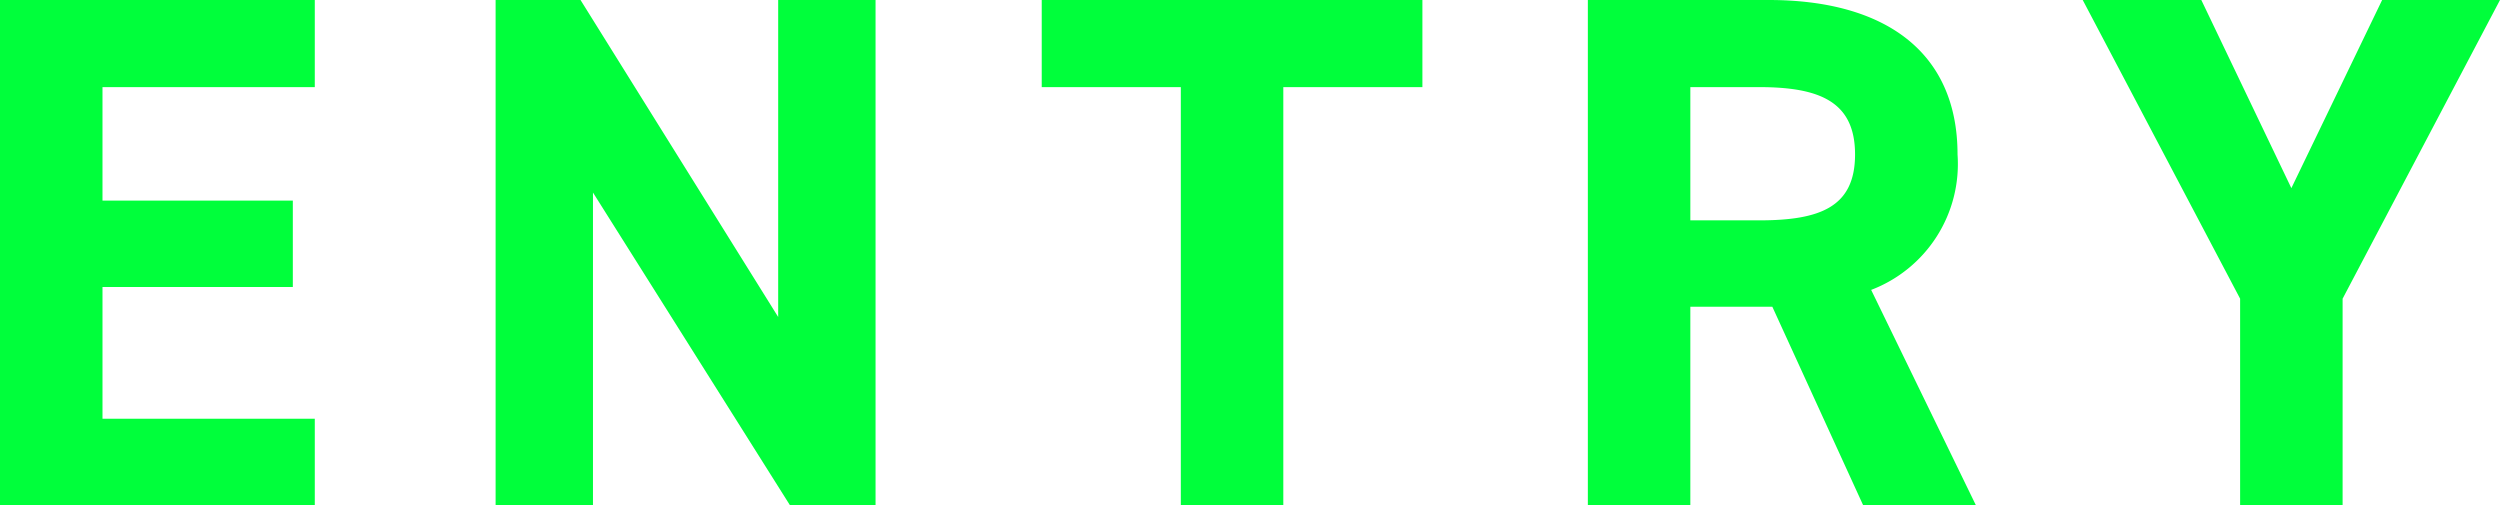
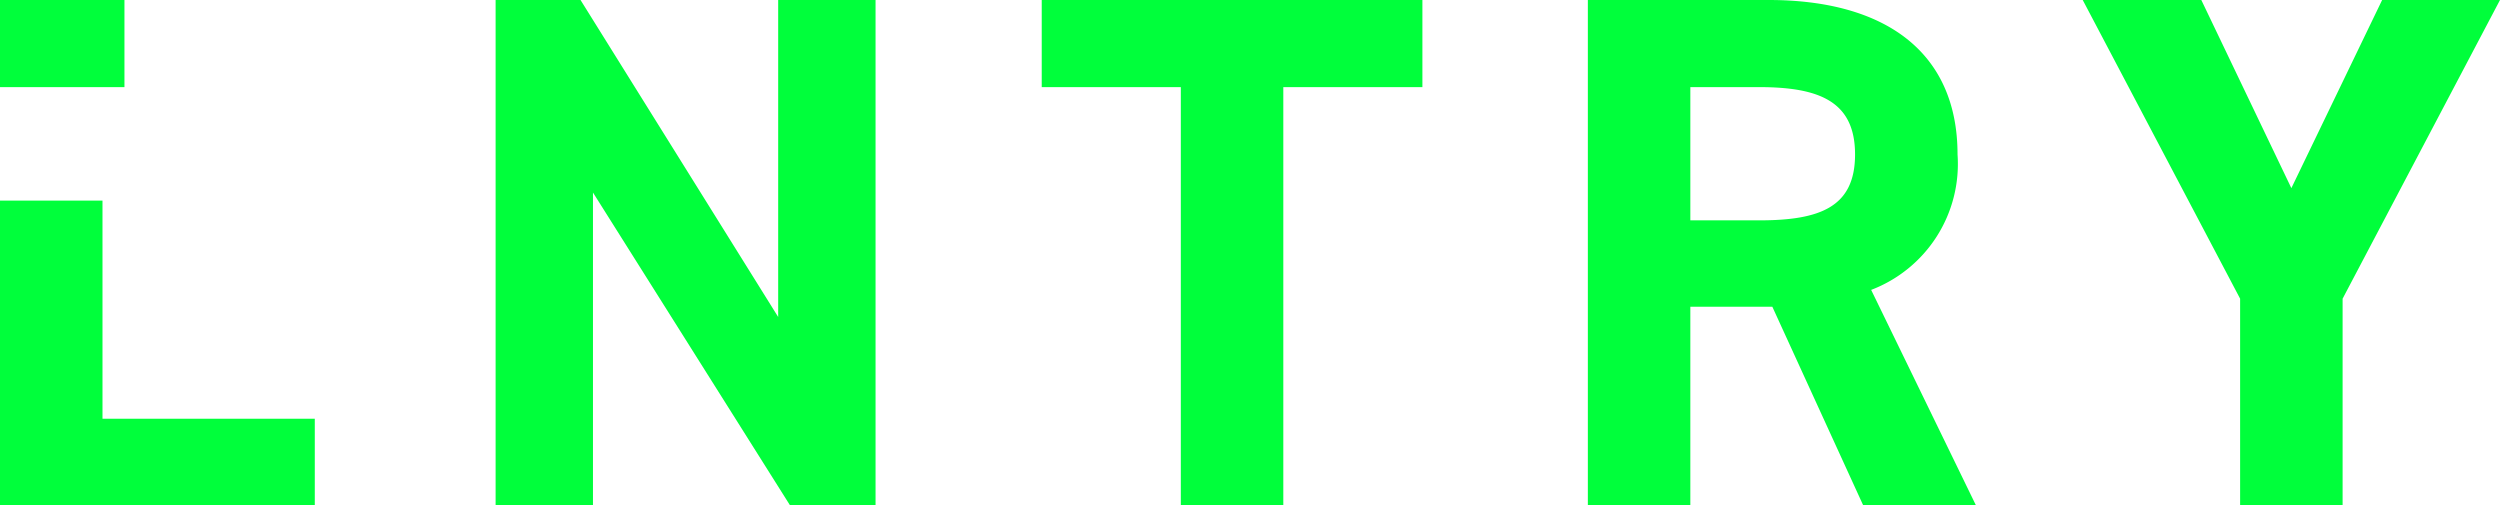
<svg xmlns="http://www.w3.org/2000/svg" width="68.3" height="13.8" viewBox="0 0 68.3 13.8">
-   <path id="txt-entry-fixed" d="M-33.54-13.8V0h8.6V-2.36h-5.8v-3.6h5.2V-8.32h-5.2v-3.1h5.8V-13.8Zm21.26,0v8.66l-5.4-8.66H-20V0h2.66V-8.54L-11.96,0h2.34V-13.8Zm7.2,0v2.38h3.8V0h2.8V-11.42h3.8V-13.8ZM20.44,0,17.58-5.88a3.682,3.682,0,0,0,2.36-3.7c0-2.8-1.98-4.22-5.16-4.22H9.84V0h2.8V-5.42h2.24L17.36,0Zm-7.8-7.78v-3.64h1.88c1.66,0,2.62.4,2.62,1.84s-.96,1.8-2.62,1.8ZM23.36-13.8l4.3,8.16V0h2.8V-5.64l4.3-8.16H31.54L29.06-8.66,26.6-13.8Z" transform="translate(33.54 13.8)" fill="#00ff3b" />
+   <path id="txt-entry-fixed" d="M-33.54-13.8V0h8.6V-2.36h-5.8v-3.6V-8.32h-5.2v-3.1h5.8V-13.8Zm21.26,0v8.66l-5.4-8.66H-20V0h2.66V-8.54L-11.96,0h2.34V-13.8Zm7.2,0v2.38h3.8V0h2.8V-11.42h3.8V-13.8ZM20.44,0,17.58-5.88a3.682,3.682,0,0,0,2.36-3.7c0-2.8-1.98-4.22-5.16-4.22H9.84V0h2.8V-5.42h2.24L17.36,0Zm-7.8-7.78v-3.64h1.88c1.66,0,2.62.4,2.62,1.84s-.96,1.8-2.62,1.8ZM23.36-13.8l4.3,8.16V0h2.8V-5.64l4.3-8.16H31.54L29.06-8.66,26.6-13.8Z" transform="translate(33.54 13.8)" fill="#00ff3b" />
</svg>